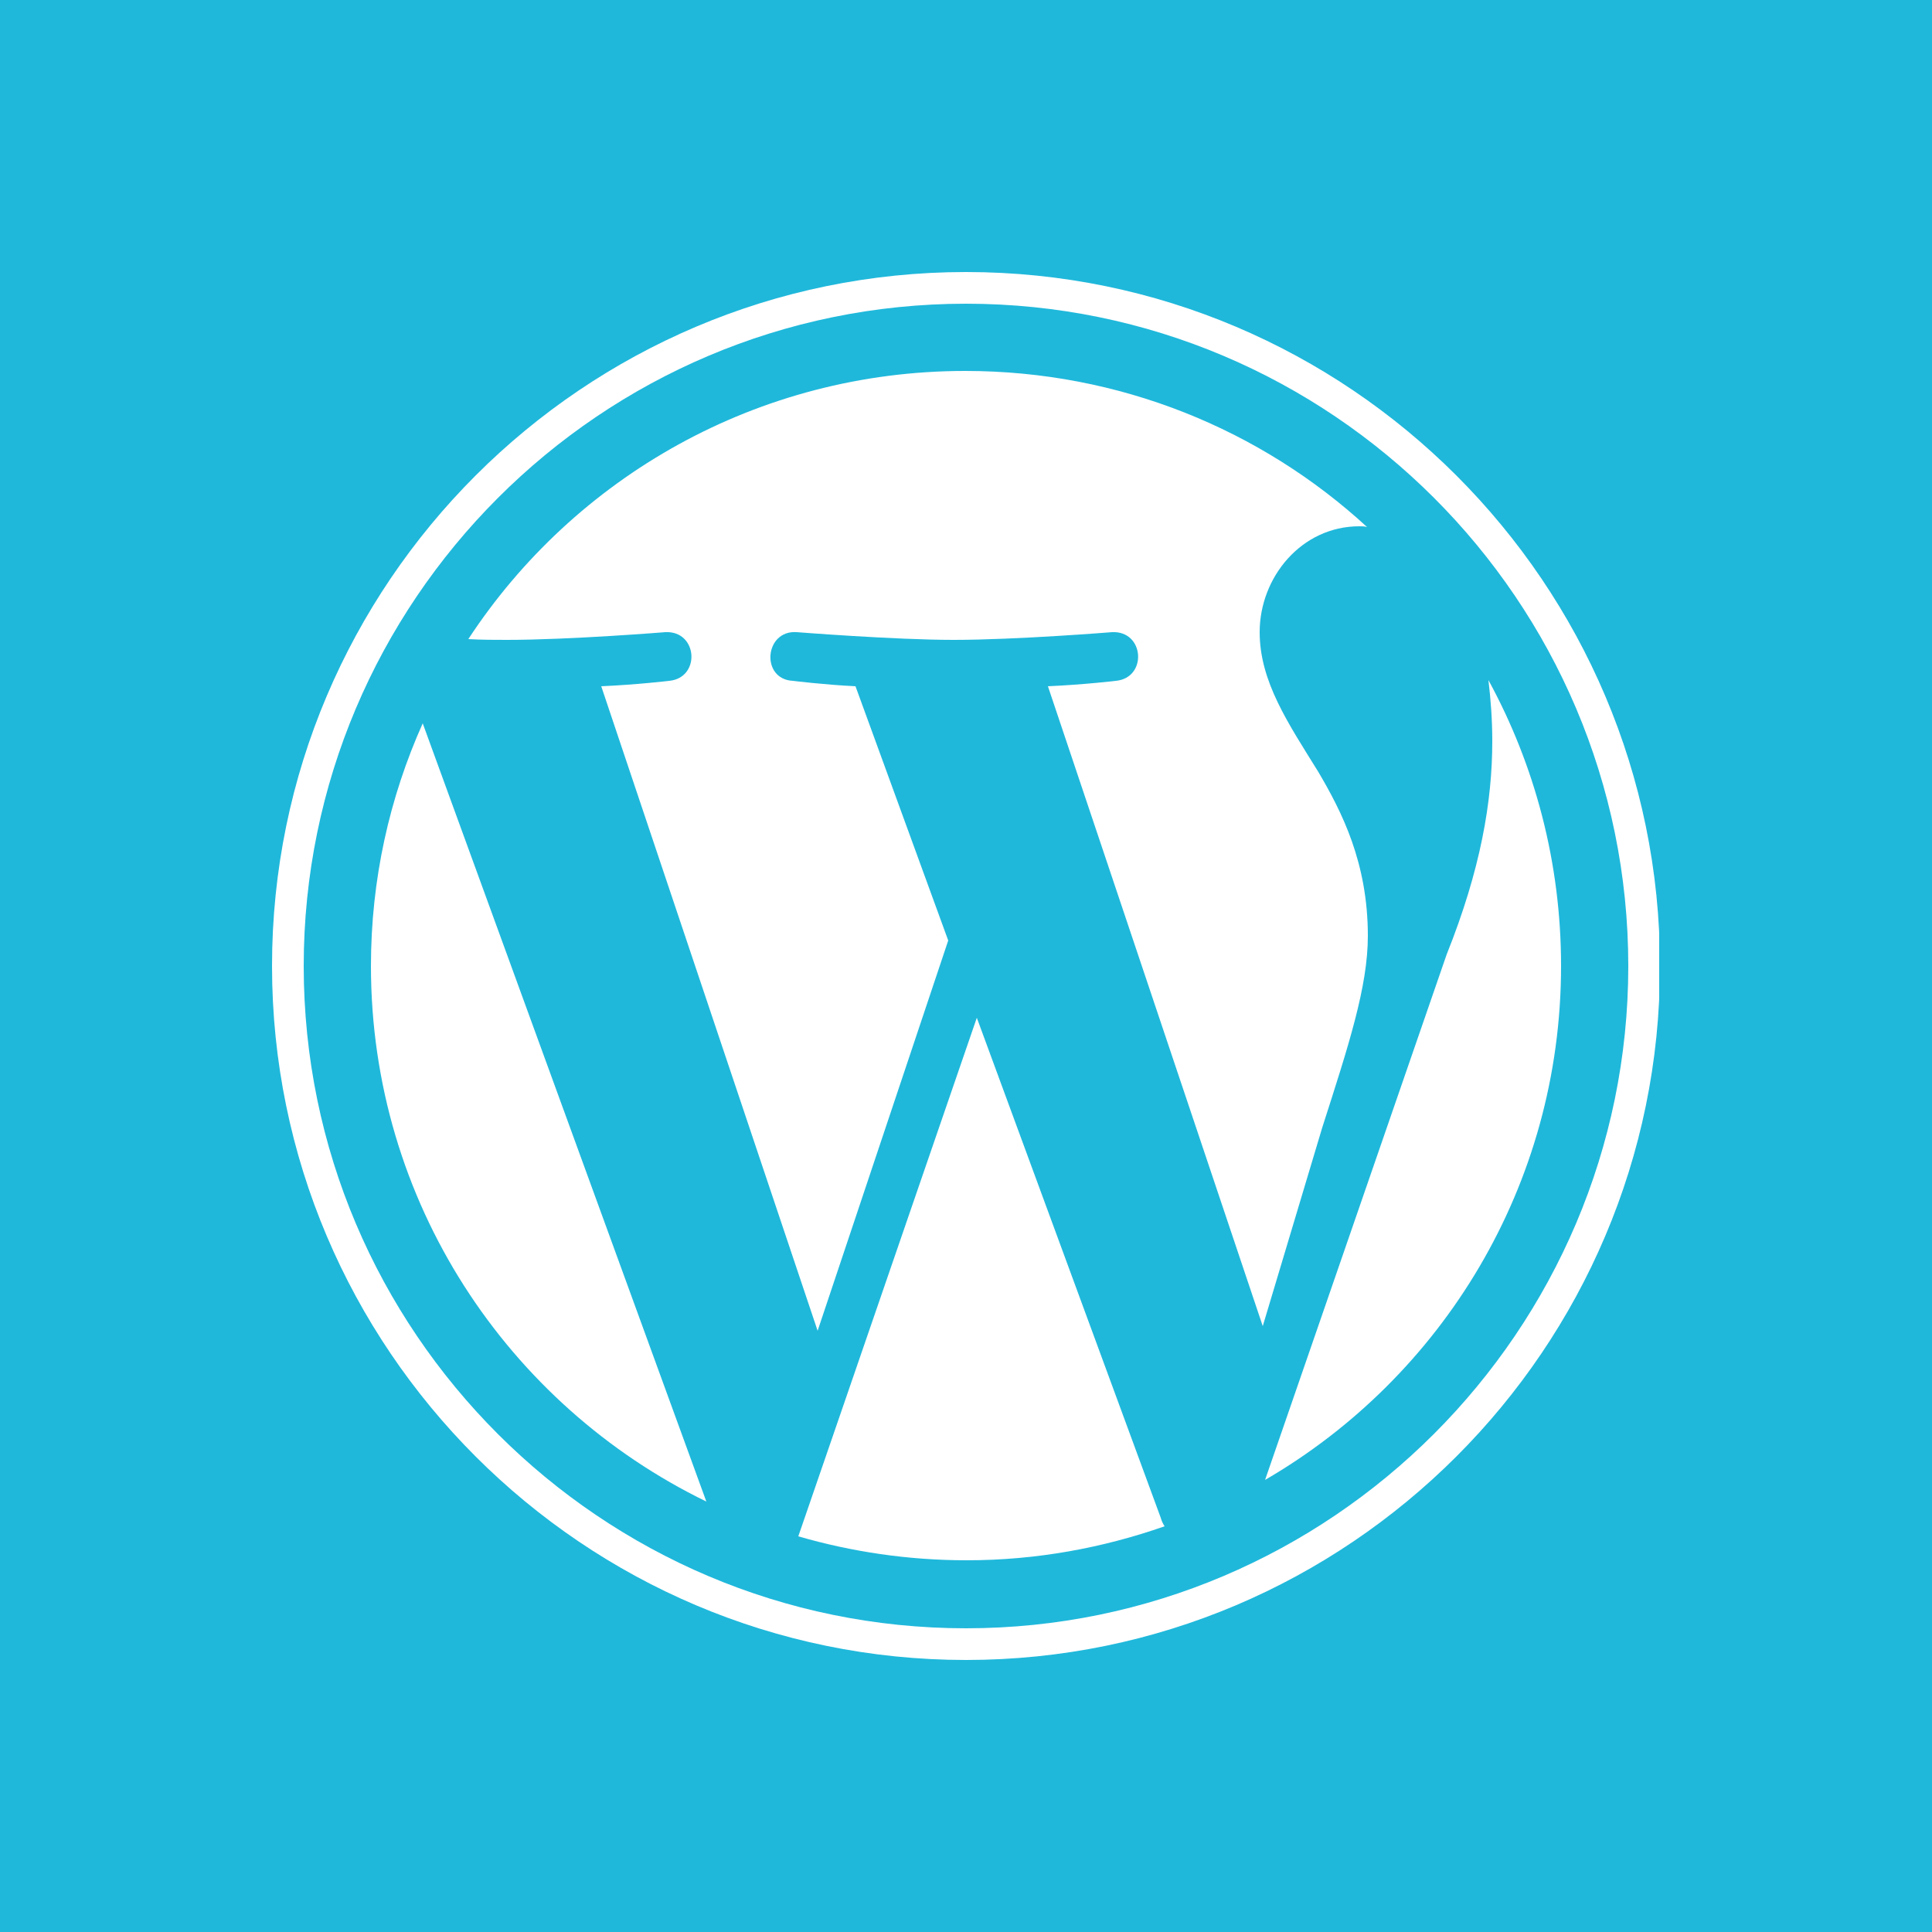
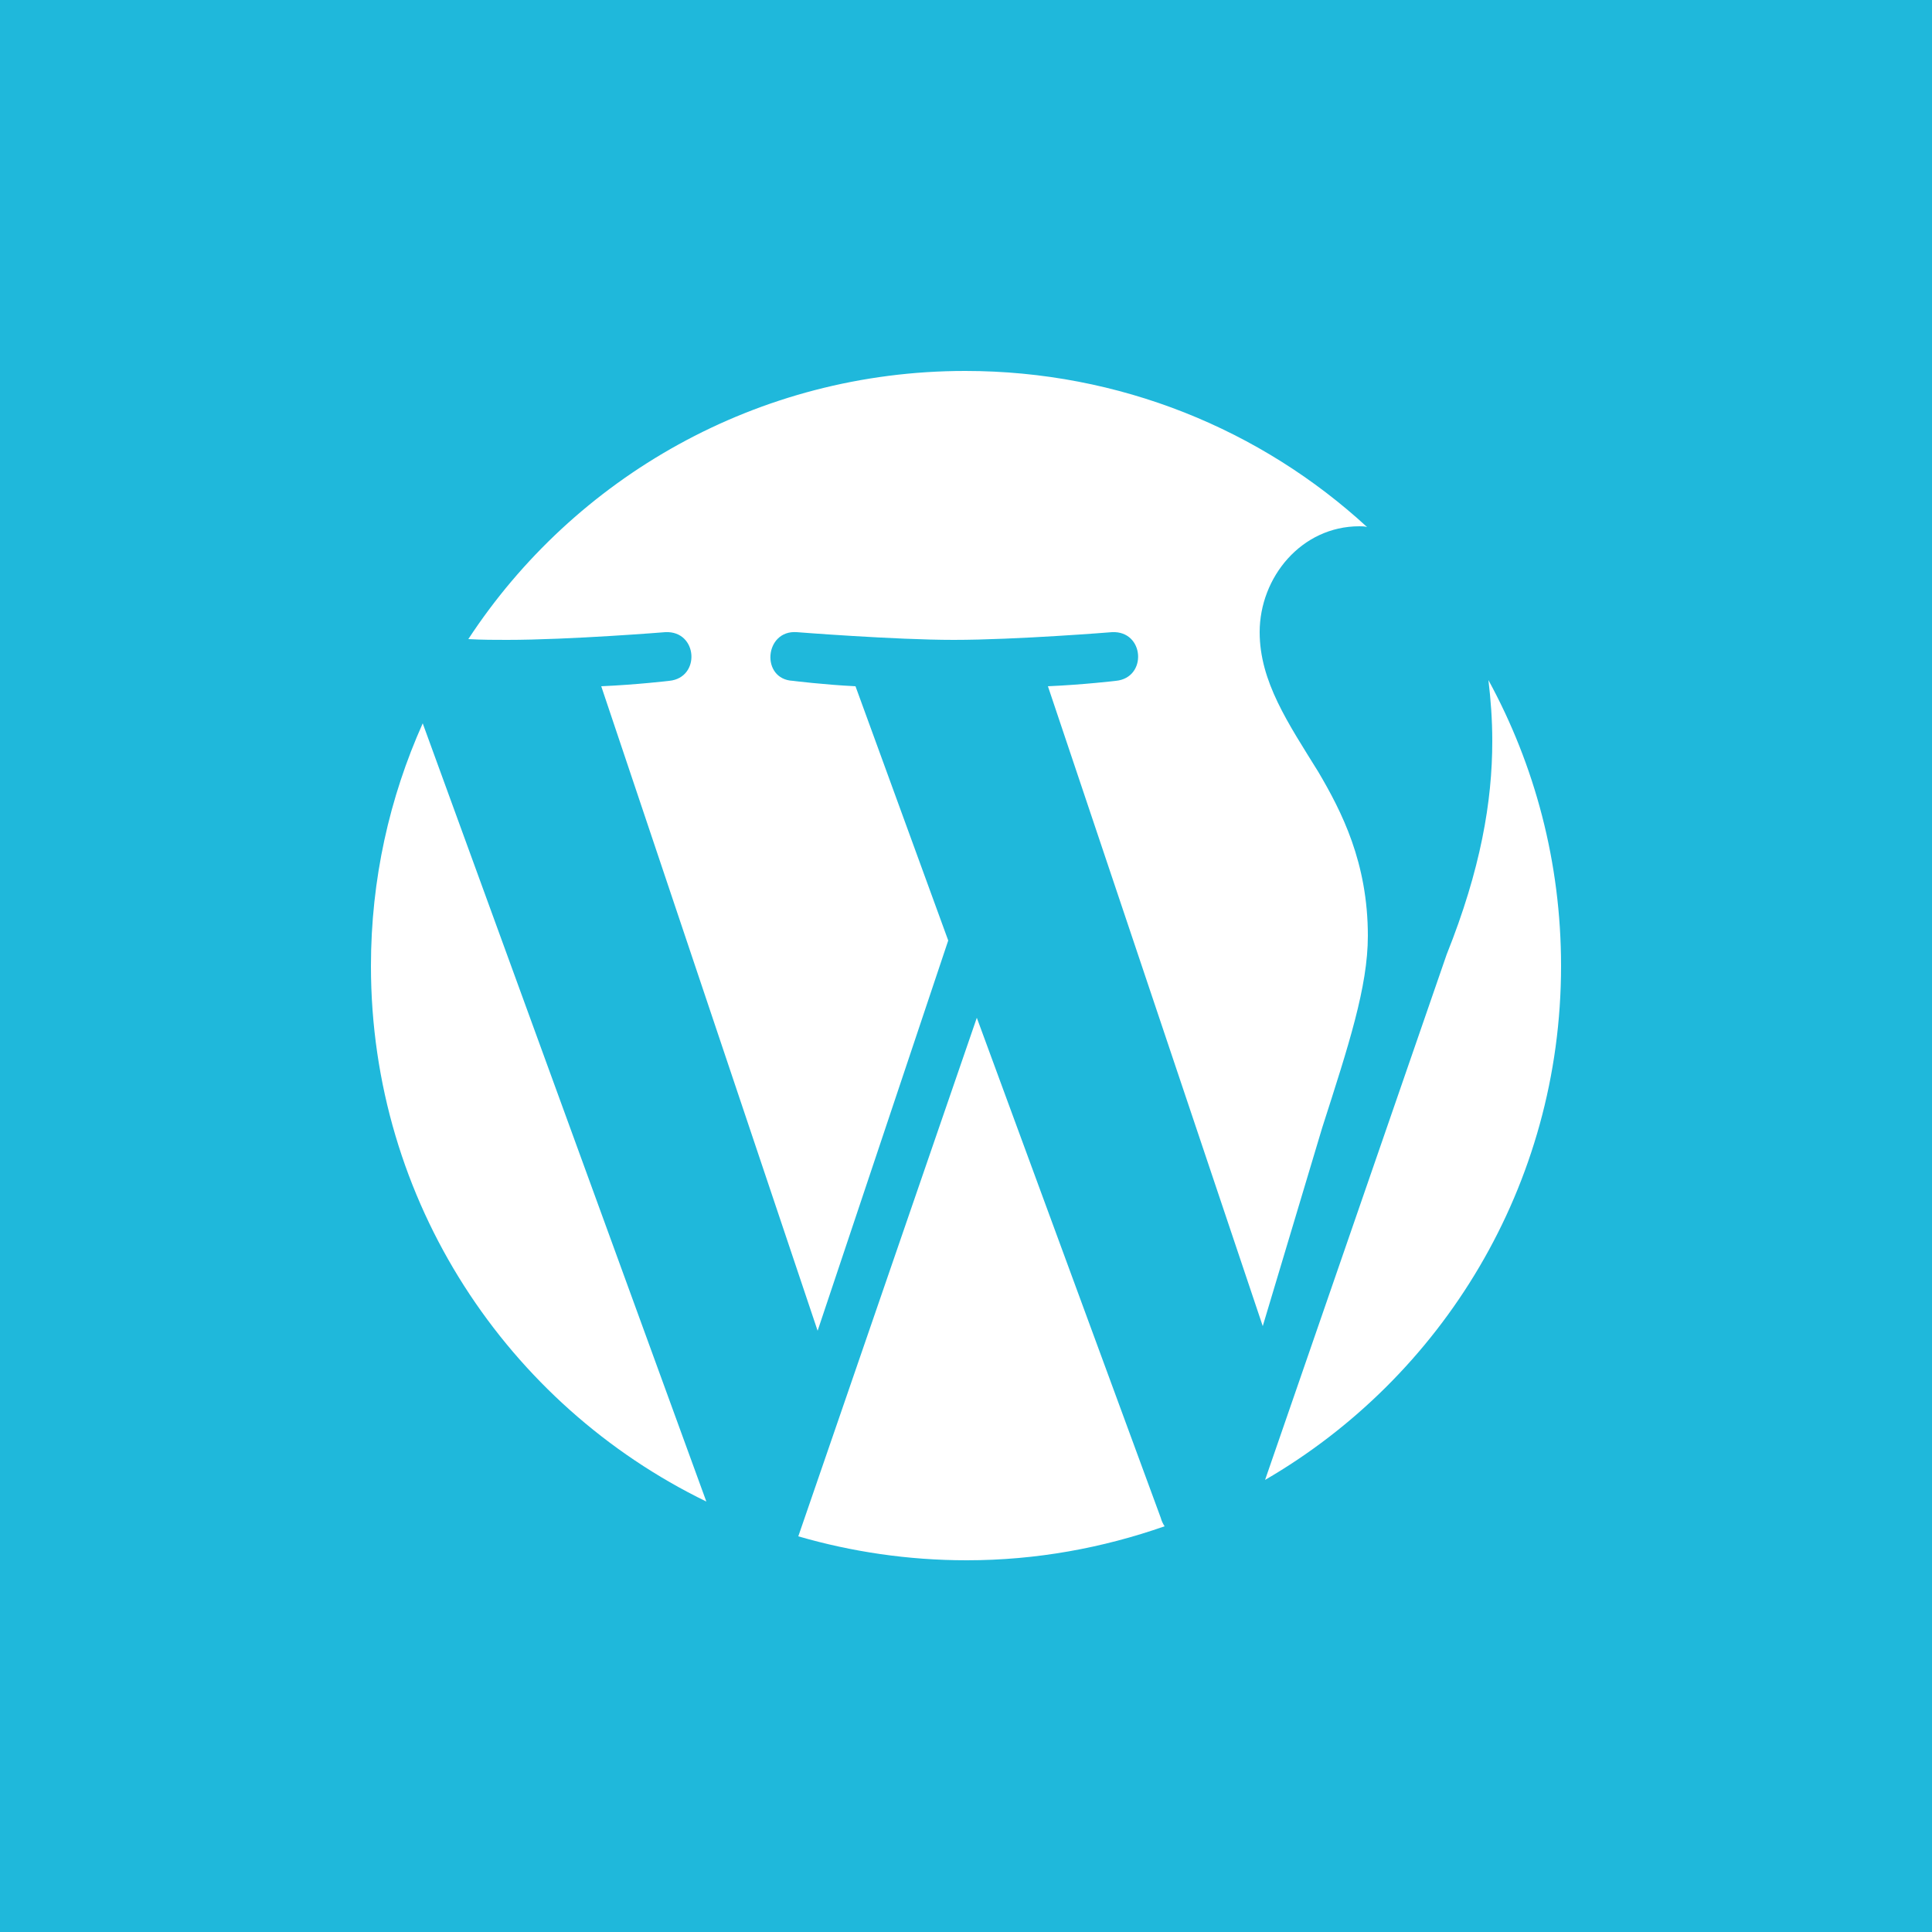
<svg xmlns="http://www.w3.org/2000/svg" xmlns:xlink="http://www.w3.org/1999/xlink" version="1.1" id="Calque_1" x="0" y="0" viewBox="-172 295.9 250 250" style="enable-background:new -172 295.9 250 250" xml:space="preserve">
  <style>.st4{fill:#fff}</style>
  <path d="M-172 295.9H78v250h-250v-250z" style="fill:#1fb8db" />
  <defs>
    <path id="SVGID_1_" d="M-136.8 331.1H42.7v179.6h-179.5z" />
  </defs>
  <clipPath id="SVGID_2_">
    <use xlink:href="#SVGID_1_" style="overflow:visible" />
  </clipPath>
  <g style="clip-path:url(#SVGID_2_)">
    <path d="M322.2 401.8H291v3.3c9.7 0 11.3 2.1 11.3 14.4v22.3c0 12.4-1.6 14.6-11.3 14.6-7.5-1-12.5-5-19.5-12.7l-8-8.7c10.8-1.9 16.5-8.7 16.5-16.4 0-9.6-8.2-16.9-23.5-16.9H226v3.3c9.7 0 11.3 2.1 11.3 14.4v22.3c0 12.4-1.6 14.6-11.3 14.6v3.3h34.6v-3.3c-9.7 0-11.3-2.3-11.3-14.6v-6.3h3l19.3 24.2h50.6c24.9 0 35.7-13.2 35.7-29.1 0-15.7-10.8-28.7-35.7-28.7zm-72.9 28.4V407h7.1c7.8 0 11.3 5.4 11.3 11.7 0 6.1-3.5 11.5-11.3 11.5h-7.1zm73.4 24.1h-1.2c-6.3 0-7.1-1.6-7.1-9.6V407h8.4c18.1 0 21.4 13.2 21.4 23.5-.1 10.6-3.4 23.8-21.5 23.8zM129 436.6l12-35.5c3.5-10.3 1.9-13.2-9.2-13.2v-3.5h32.7v3.5c-11 0-13.6 2.6-17.9 15.3l-19.8 59.5h-2.3l-17.8-54.5-18.1 54.5h-2.3L67 403.2c-4.2-12.7-7-15.3-17.1-15.3v-3.5h38.6v3.5c-10.3 0-13.1 2.4-9.4 13.2l11.7 35.5 17.6-52.2h3.3l17.3 52.2zm59.2 25.4c-19.1 0-34.8-14.1-34.8-31.3 0-17.1 15.7-31.2 34.8-31.2 19.1 0 34.8 14.1 34.8 31.2 0 17.2-15.7 31.3-34.8 31.3zm0-57.1c-16 0-21.6 14.4-21.6 25.8 0 11.5 5.6 25.8 21.6 25.8 16.2 0 21.8-14.3 21.8-25.8-.1-11.3-5.6-25.8-21.8-25.8z" style="fill:#00749a" />
    <path d="M400.8 456.3v3.5H361v-3.5c11.7 0 13.7-3 13.7-20.4v-27.8c0-17.4-2.1-20.2-13.7-20.2v-3.5h36c17.9 0 27.8 9.2 27.8 21.6 0 12-9.9 21.4-27.8 21.4h-9.9v8.5c0 17.4 2.1 20.4 13.7 20.4zm-3.8-65.7h-9.9v30.3h9.9c9.7 0 14.3-6.8 14.3-15 0-8.3-4.5-15.3-14.3-15.3zm147.4 52.8-.9 3.1c-1.6 5.7-3.5 7.8-15.8 7.8h-2.4c-9 0-10.6-2.1-10.6-14.4v-8c13.6 0 14.6 1.2 14.6 10.3h3.3v-25.9h-3.3c0 9-1 10.3-14.6 10.3V407h9.6c12.4 0 14.3 2.1 15.8 7.8l.9 3.3h2.8l-1.2-16.4h-51.2v3.3c9.7 0 11.3 2.1 11.3 14.4v22.3c0 11.3-1.3 14.2-9 14.6-7.3-1.1-12.3-5.1-19.2-12.6l-8-8.7c10.8-1.9 16.5-8.7 16.5-16.4 0-9.6-8.2-16.9-23.5-16.9h-30.6v3.3c9.7 0 11.3 2.1 11.3 14.4v22.3c0 12.4-1.6 14.6-11.3 14.6v3.3h34.6v-3.3c-9.7 0-11.3-2.3-11.3-14.6v-6.3h3l19.3 24.2H546l1-16.4-2.6.2zm-92.2-13.2V407h7.1c7.8 0 11.3 5.4 11.3 11.7 0 6.1-3.5 11.5-11.3 11.5h-7.1zM579.7 462c-7 0-13.1-3.7-15.7-5.9-.9.9-2.4 3.5-2.8 5.9H558v-24h3.5c1.4 11.5 9.4 18.3 19.7 18.3 5.6 0 10.1-3.1 10.1-8.4 0-4.5-4-8-11.1-11.3l-9.9-4.7c-7-3.3-12.2-9.1-12.2-16.7 0-8.4 7.8-15.5 18.6-15.5 5.7 0 10.6 2.1 13.6 4.5.9-.7 1.7-2.6 2.3-4.7h3.3V420h-3.7c-1.2-8.2-5.7-15-15-15-4.9 0-9.4 2.8-9.4 7.1 0 4.5 3.7 7 12 10.8l9.6 4.7c8.4 4 11.7 10.4 11.7 15.7-.1 11-9.7 18.7-21.4 18.7zm53.6 0c-7 0-13.1-3.7-15.7-5.9-.9.9-2.4 3.5-2.8 5.9h-3.3v-24h3.5c1.4 11.5 9.4 18.3 19.7 18.3 5.6 0 10.1-3.1 10.1-8.4 0-4.5-4-8-11.1-11.3l-9.9-4.7c-7-3.3-12.2-9.1-12.2-16.7 0-8.4 7.8-15.5 18.6-15.5 5.7 0 10.6 2.1 13.6 4.5.9-.7 1.7-2.6 2.3-4.7h3.3V420h-3.7c-1.2-8.2-5.7-15-15-15-4.9 0-9.4 2.8-9.4 7.1 0 4.5 3.7 7 12 10.8l9.6 4.7c8.4 4 11.7 10.4 11.7 15.7 0 11-9.6 18.7-21.3 18.7z" style="fill:#464342" />
    <path class="st4" d="M-124 420.9c0 30.5 17.7 56.8 43.4 69.3l-36.7-100.7c-4.3 9.6-6.7 20.2-6.7 31.4zM5 417c0-9.5-3.4-16.1-6.4-21.2-3.9-6.3-7.6-11.7-7.6-18.1 0-7.1 5.4-13.7 12.9-13.7.3 0 .7 0 1 .1-13.7-12.6-32-20.2-52-20.2-26.9 0-50.6 13.8-64.3 34.7 1.8.1 3.5.1 5 .1 8.1 0 20.5-1 20.5-1 4.2-.2 4.6 5.9.5 6.3 0 0-4.2.5-8.8.7l28 83.4 16.9-50.5-12-32.9c-4.1-.2-8.1-.7-8.1-.7-4.2-.2-3.7-6.6.5-6.3 0 0 12.7 1 20.3 1 8.1 0 20.5-1 20.5-1 4.2-.2 4.6 5.9.5 6.3 0 0-4.2.5-8.8.7l27.8 82.8 7.7-25.7C2.5 431.2 5 423.6 5 417z" />
    <path class="st4" d="m-45.6 427.6-23.1 67.1c6.9 2 14.2 3.1 21.8 3.1 9 0 17.6-1.6 25.6-4.4-.2-.3-.4-.7-.5-1.1l-23.8-64.7zm66.2-43.7c.3 2.5.5 5.1.5 7.9 0 7.8-1.5 16.6-5.9 27.6l-23.5 68C14.6 474.1 30 449.3 30 420.9c0-13.4-3.4-26-9.4-37z" />
-     <path class="st4" d="M-47 331.1c-49.5 0-89.8 40.3-89.8 89.8s40.3 89.8 89.8 89.8 89.8-40.3 89.8-89.8S2.5 331.1-47 331.1zm0 175.5c-47.2 0-85.7-38.4-85.7-85.7 0-47.2 38.4-85.7 85.7-85.7 47.2 0 85.7 38.4 85.7 85.7 0 47.2-38.5 85.7-85.7 85.7z" />
  </g>
</svg>